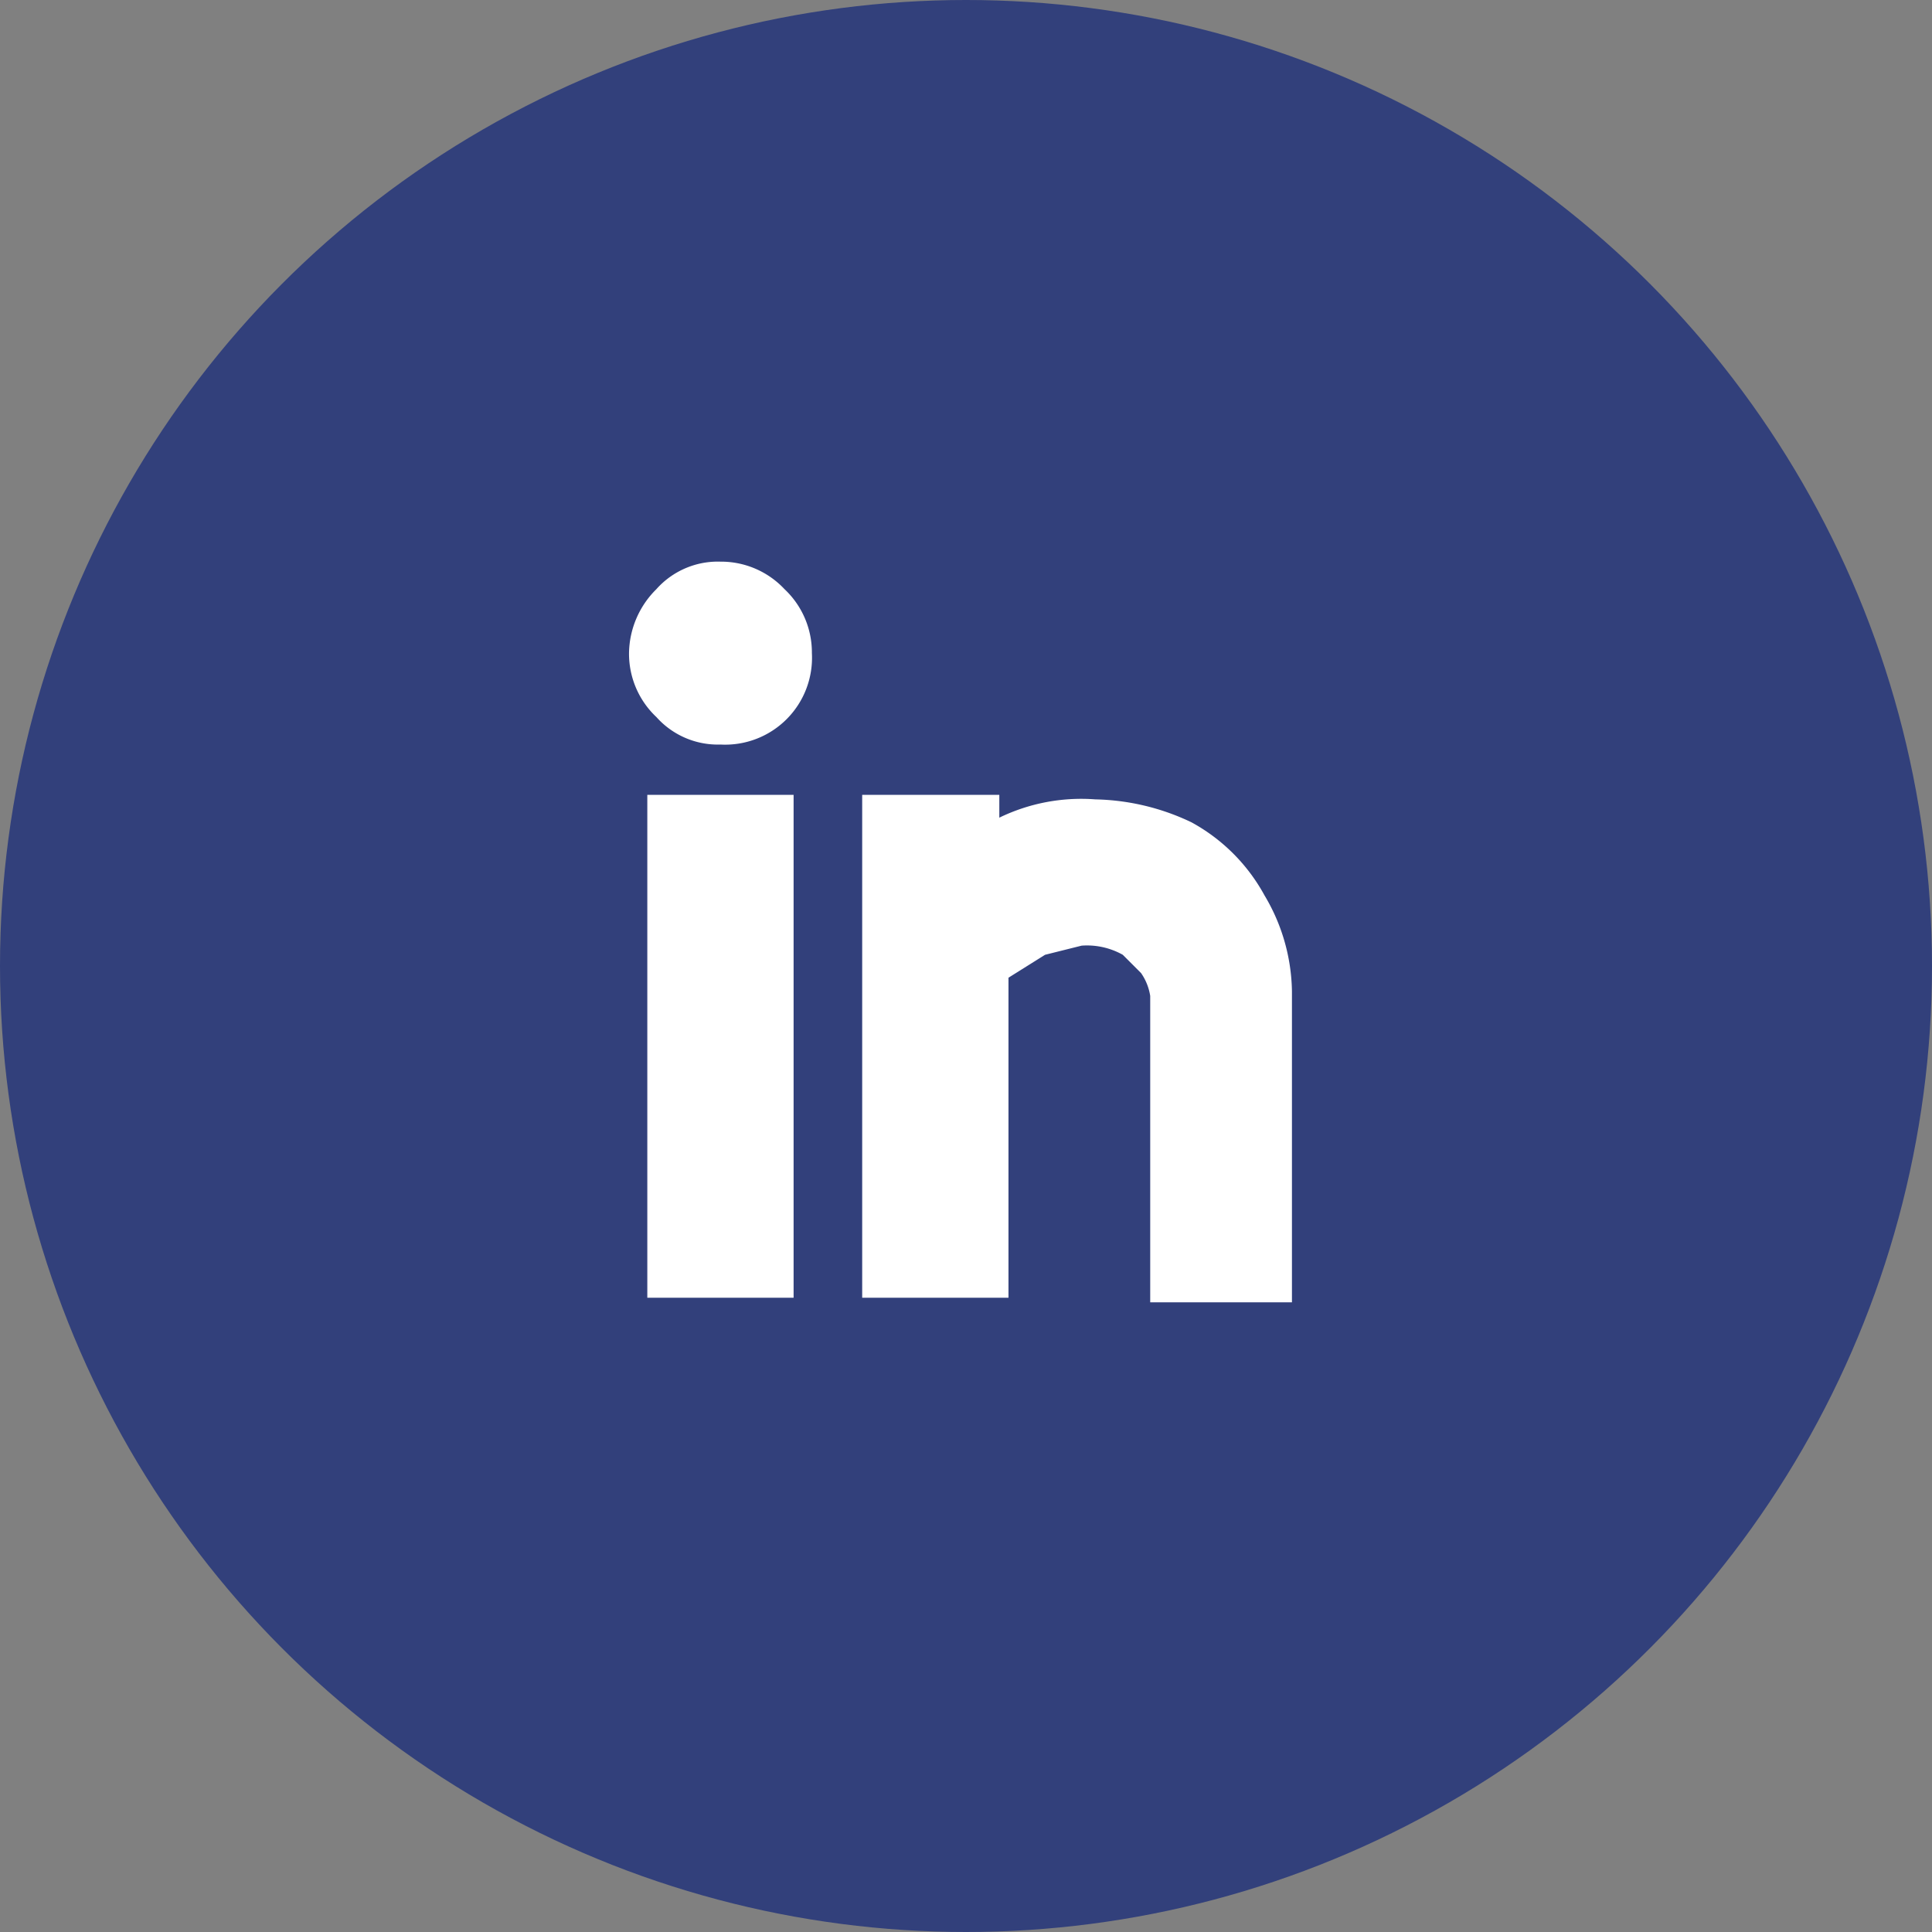
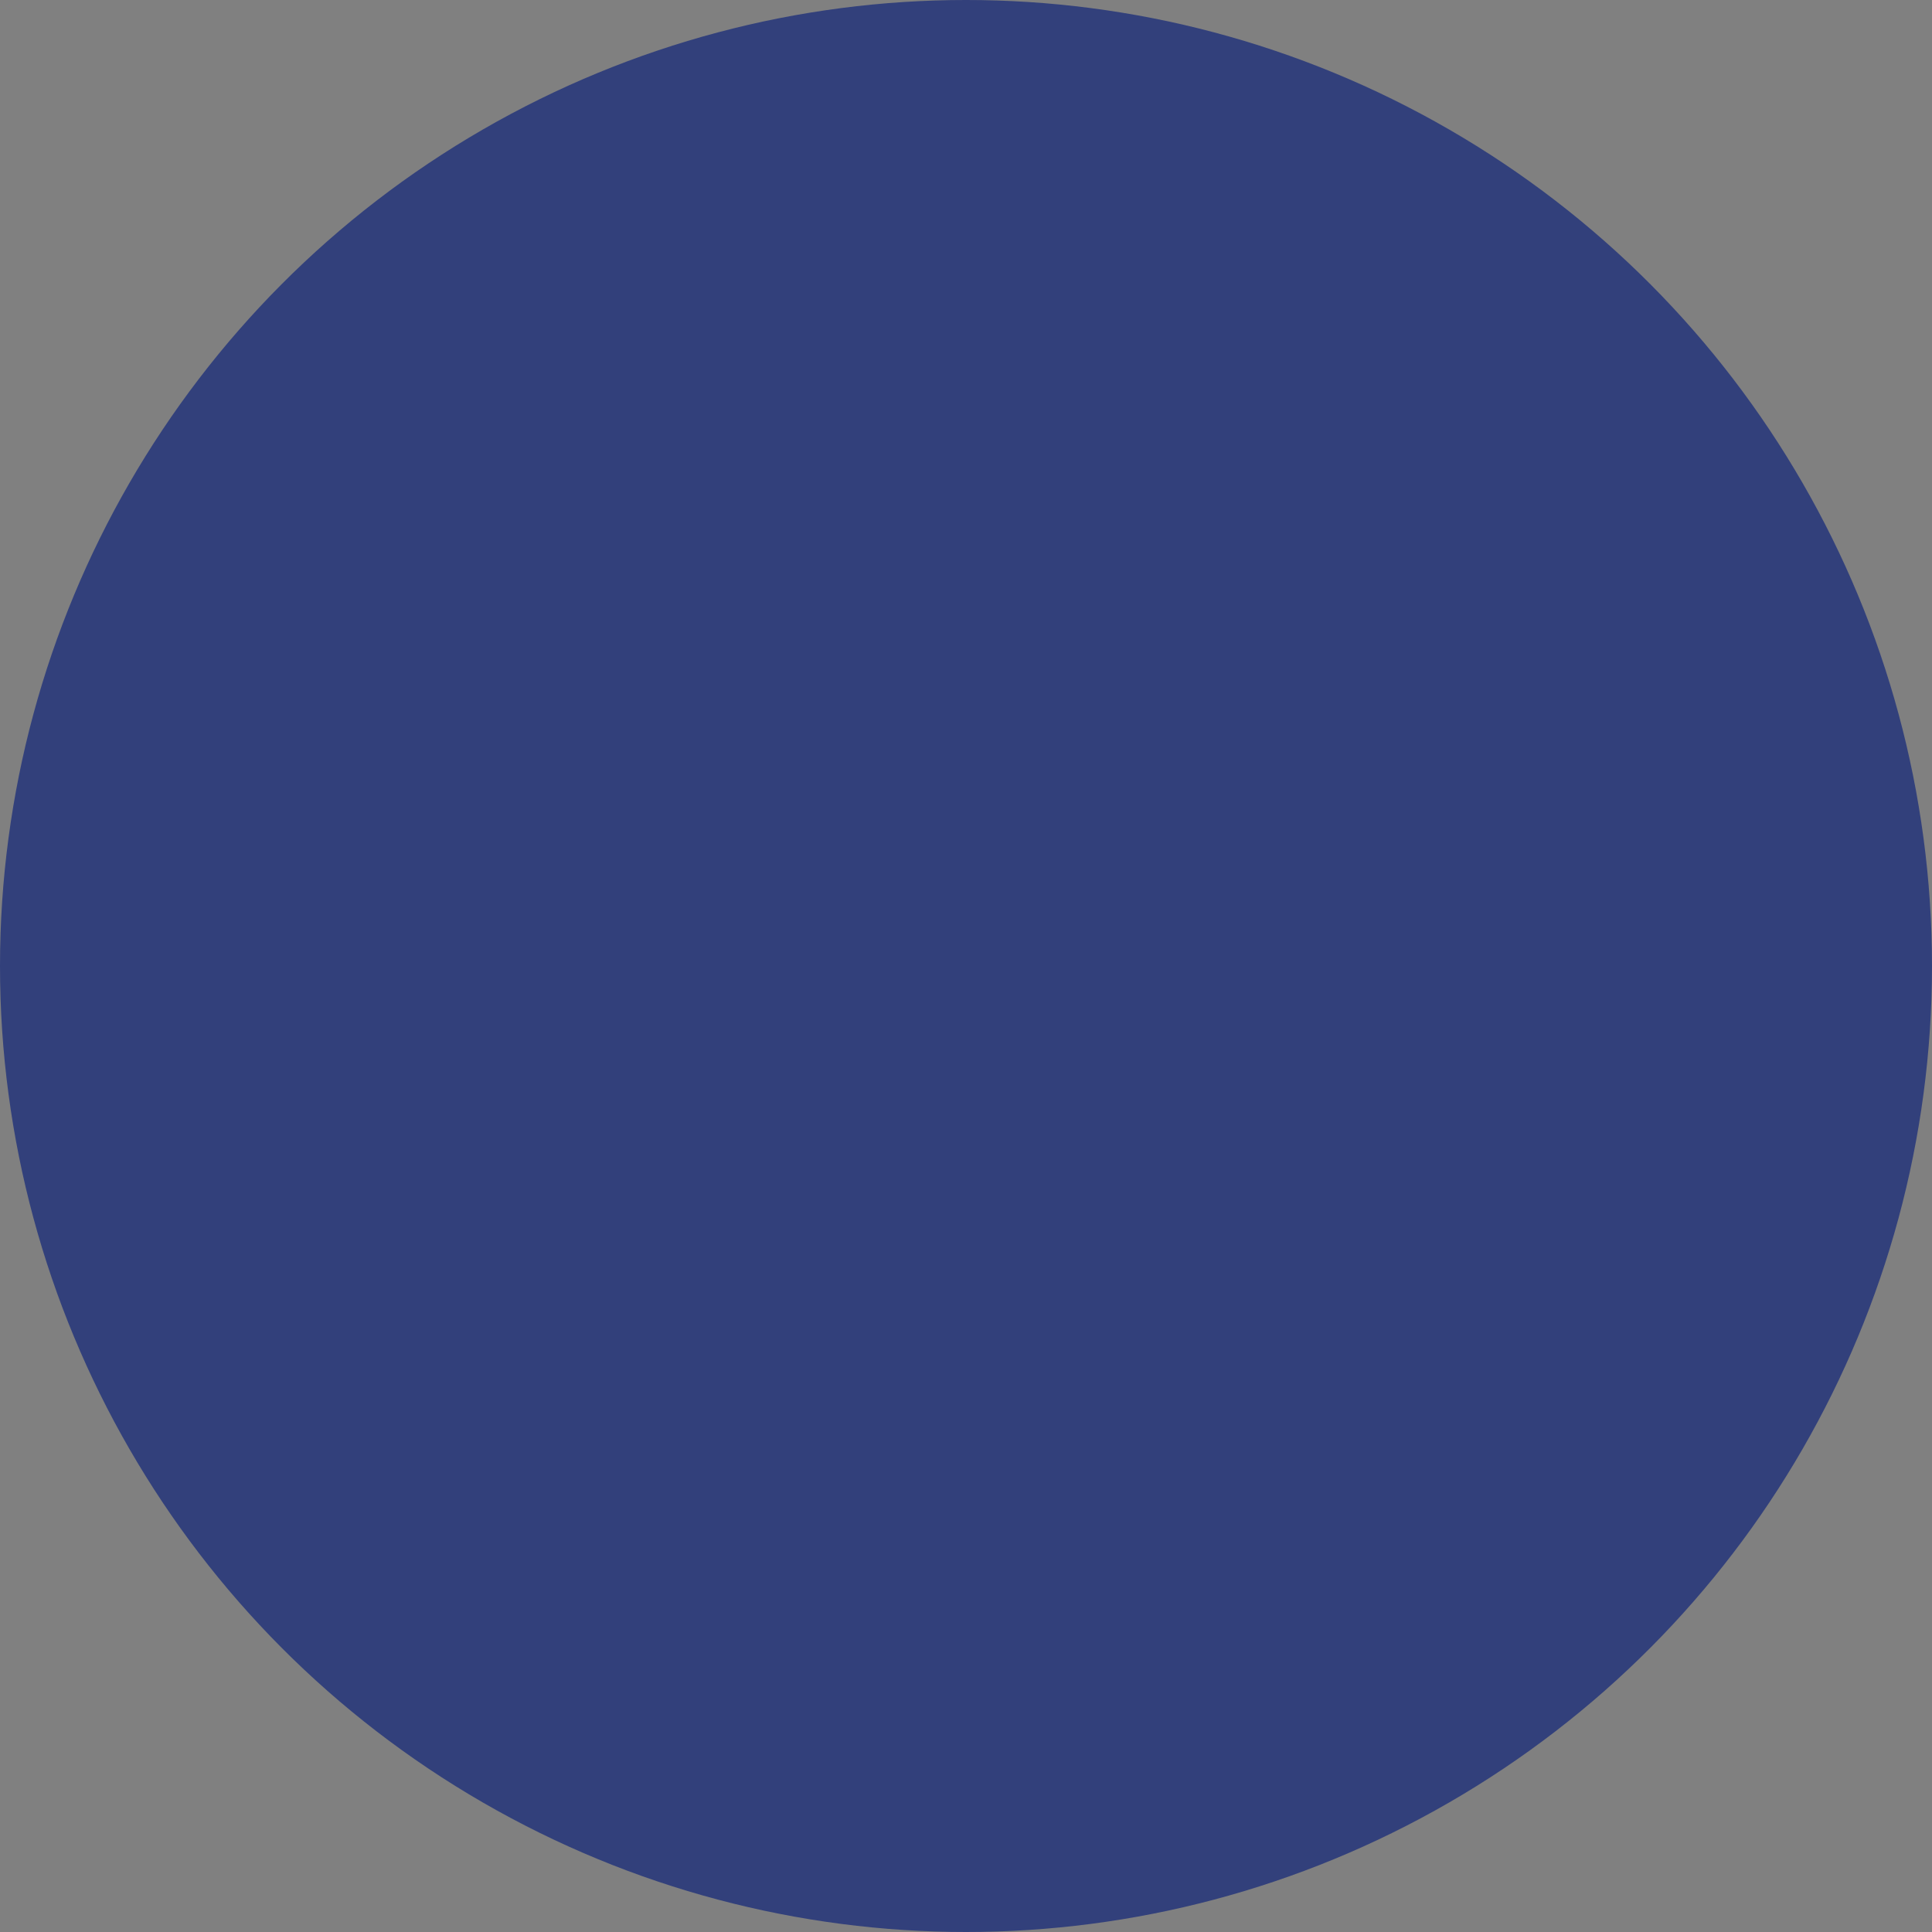
<svg xmlns="http://www.w3.org/2000/svg" width="86" height="86" viewBox="0 0 86 86">
  <rect x="0" y="0" width="86" height="86" fill="#808080" stroke="none" />
  <g id="IconPromo-Linkedin" transform="translate(-1061 -2207)">
    <g id="Group_109759" data-name="Group 109759" transform="translate(144 -32)">
      <circle id="Ellipse_1066" data-name="Ellipse 1066" cx="43" cy="43" r="43" transform="translate(917 2239)" fill="#32407b" />
-       <path id="Path_89795" data-name="Path 89795" d="M18.026,20.08H11.514V42.465h6.512Zm3.053,0V42.465h6.512V28.22L29.219,27.2l1.628-.407a3.256,3.256,0,0,1,1.832.407l.814.814a2.442,2.442,0,0,1,.407,1.018V42.669h6.309V28.83a8.547,8.547,0,0,0-1.221-4.274A8.14,8.14,0,0,0,35.731,21.3a10.379,10.379,0,0,0-4.274-1.018,8.344,8.344,0,0,0-4.274.814V20.08Zm-9.158-9.158A4.07,4.07,0,0,0,10.7,13.771a3.867,3.867,0,0,0,1.221,2.849,3.663,3.663,0,0,0,2.849,1.221,3.867,3.867,0,0,0,4.07-4.07,3.867,3.867,0,0,0-1.221-2.849A3.867,3.867,0,0,0,14.77,9.7a3.663,3.663,0,0,0-2.849,1.221" transform="translate(934.3 2254.301)" fill="#fff" />
    </g>
  </g>
</svg>